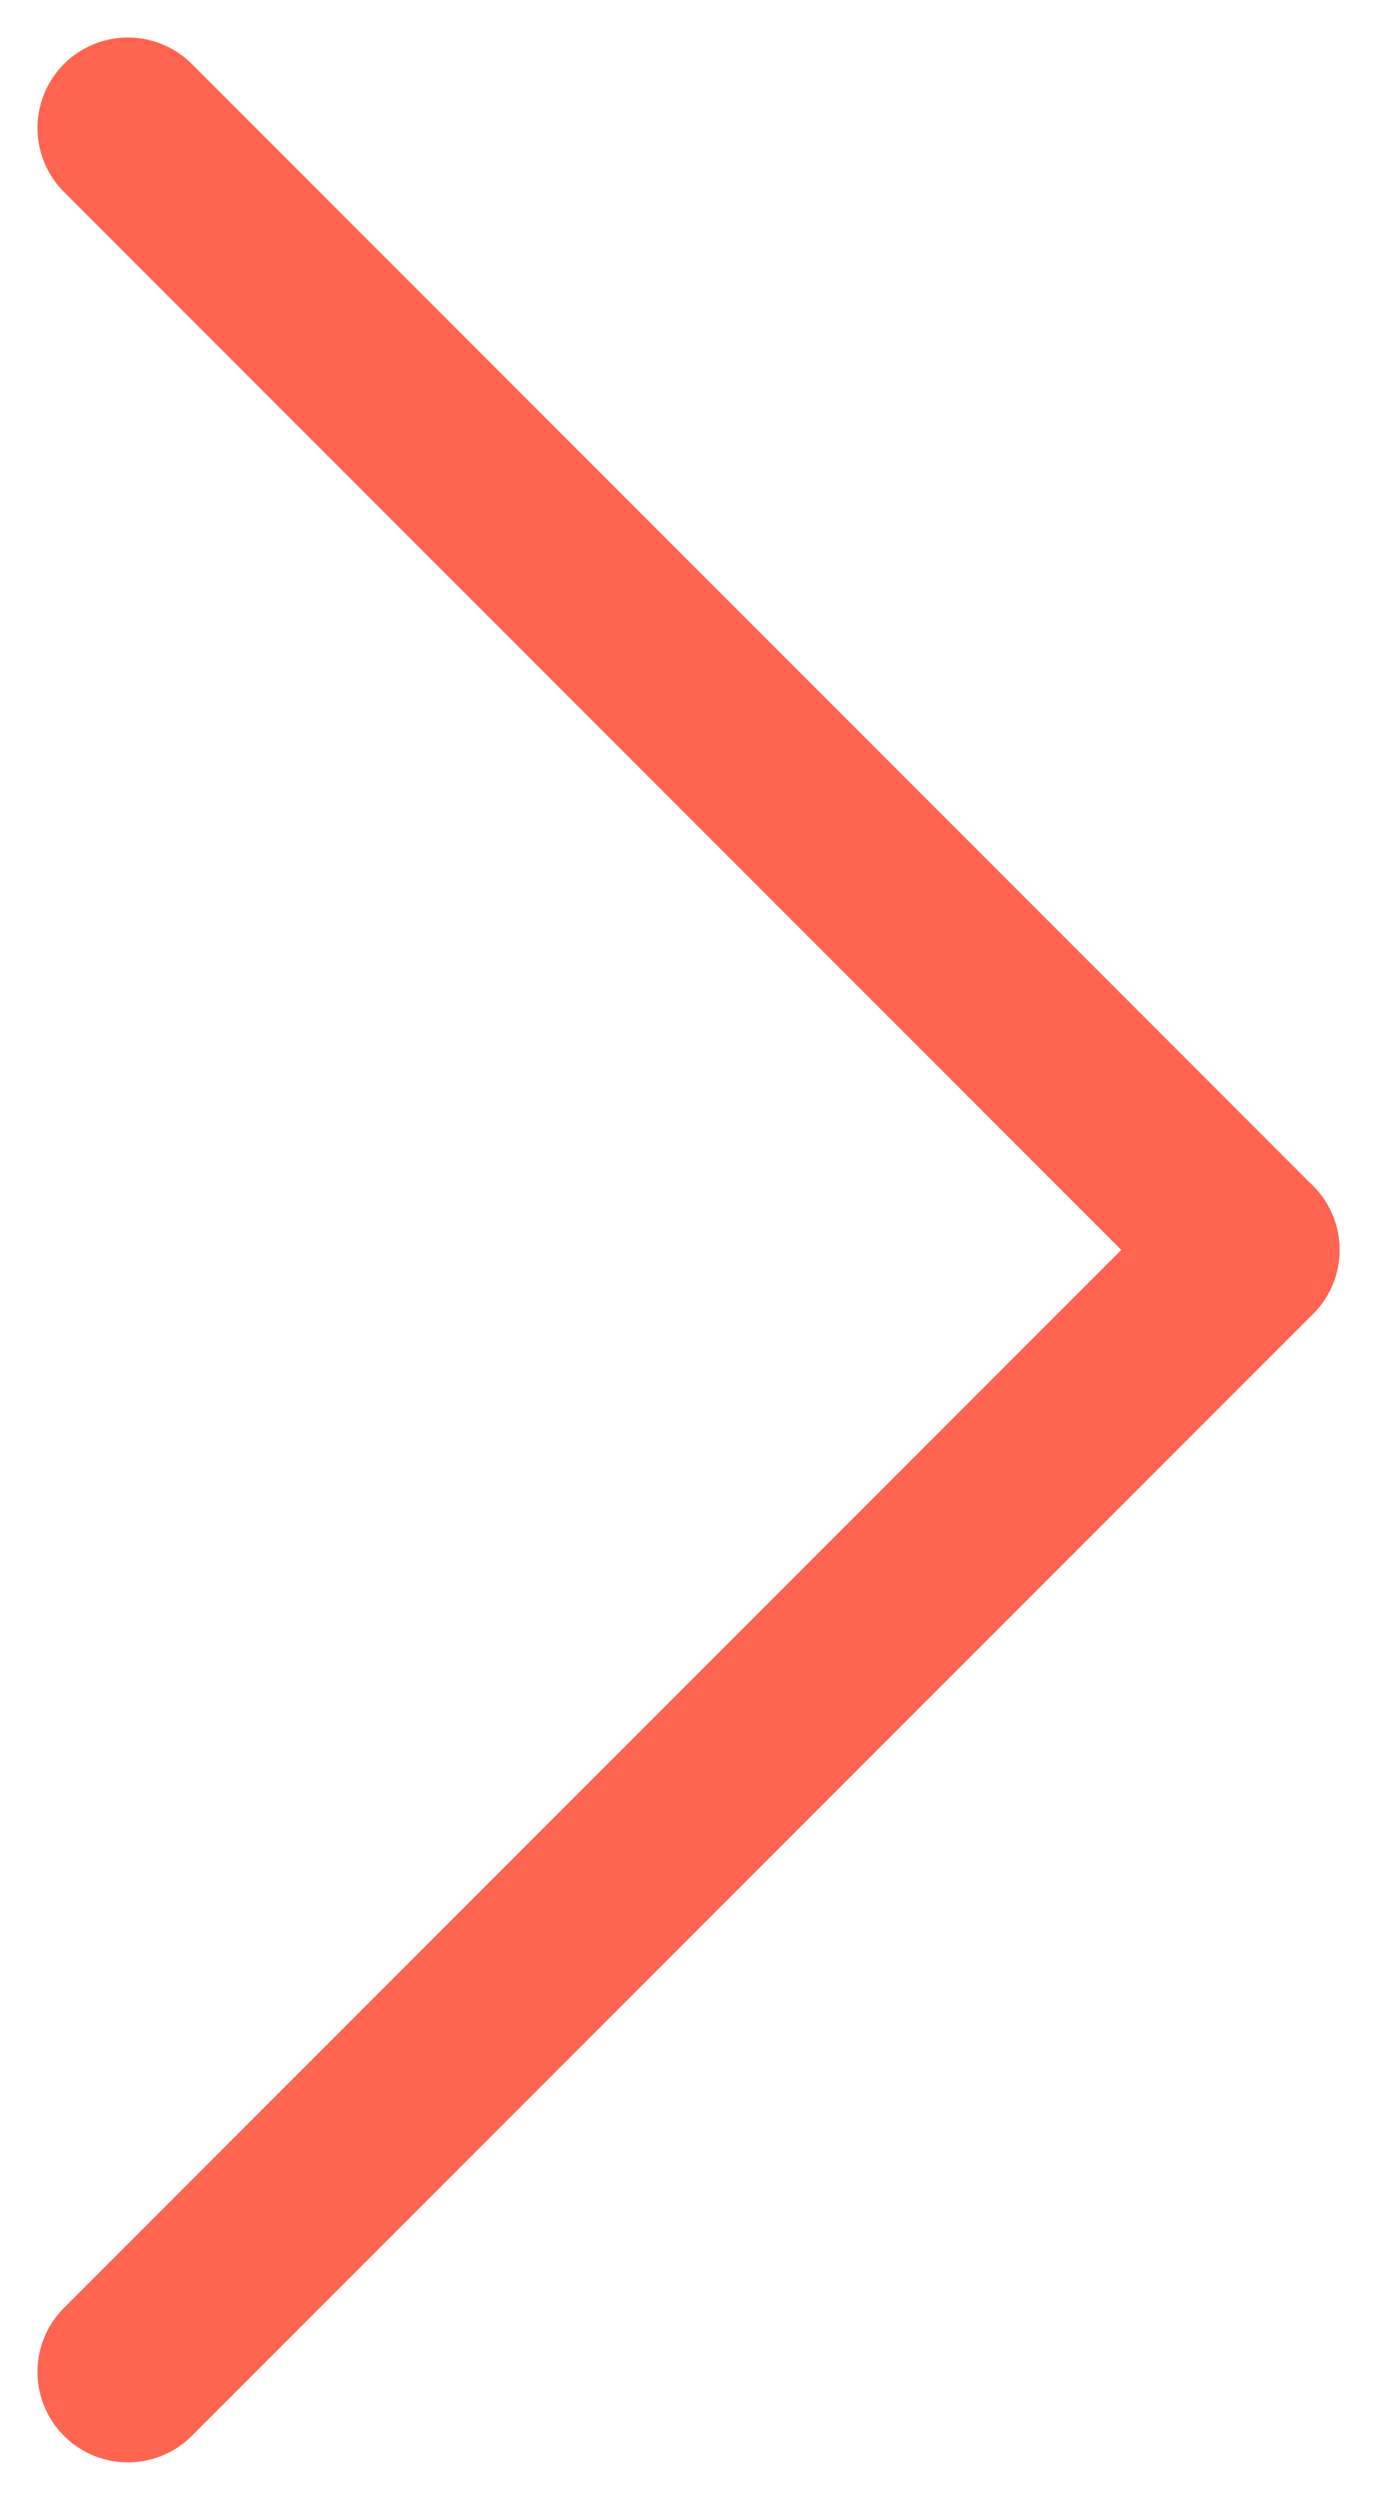
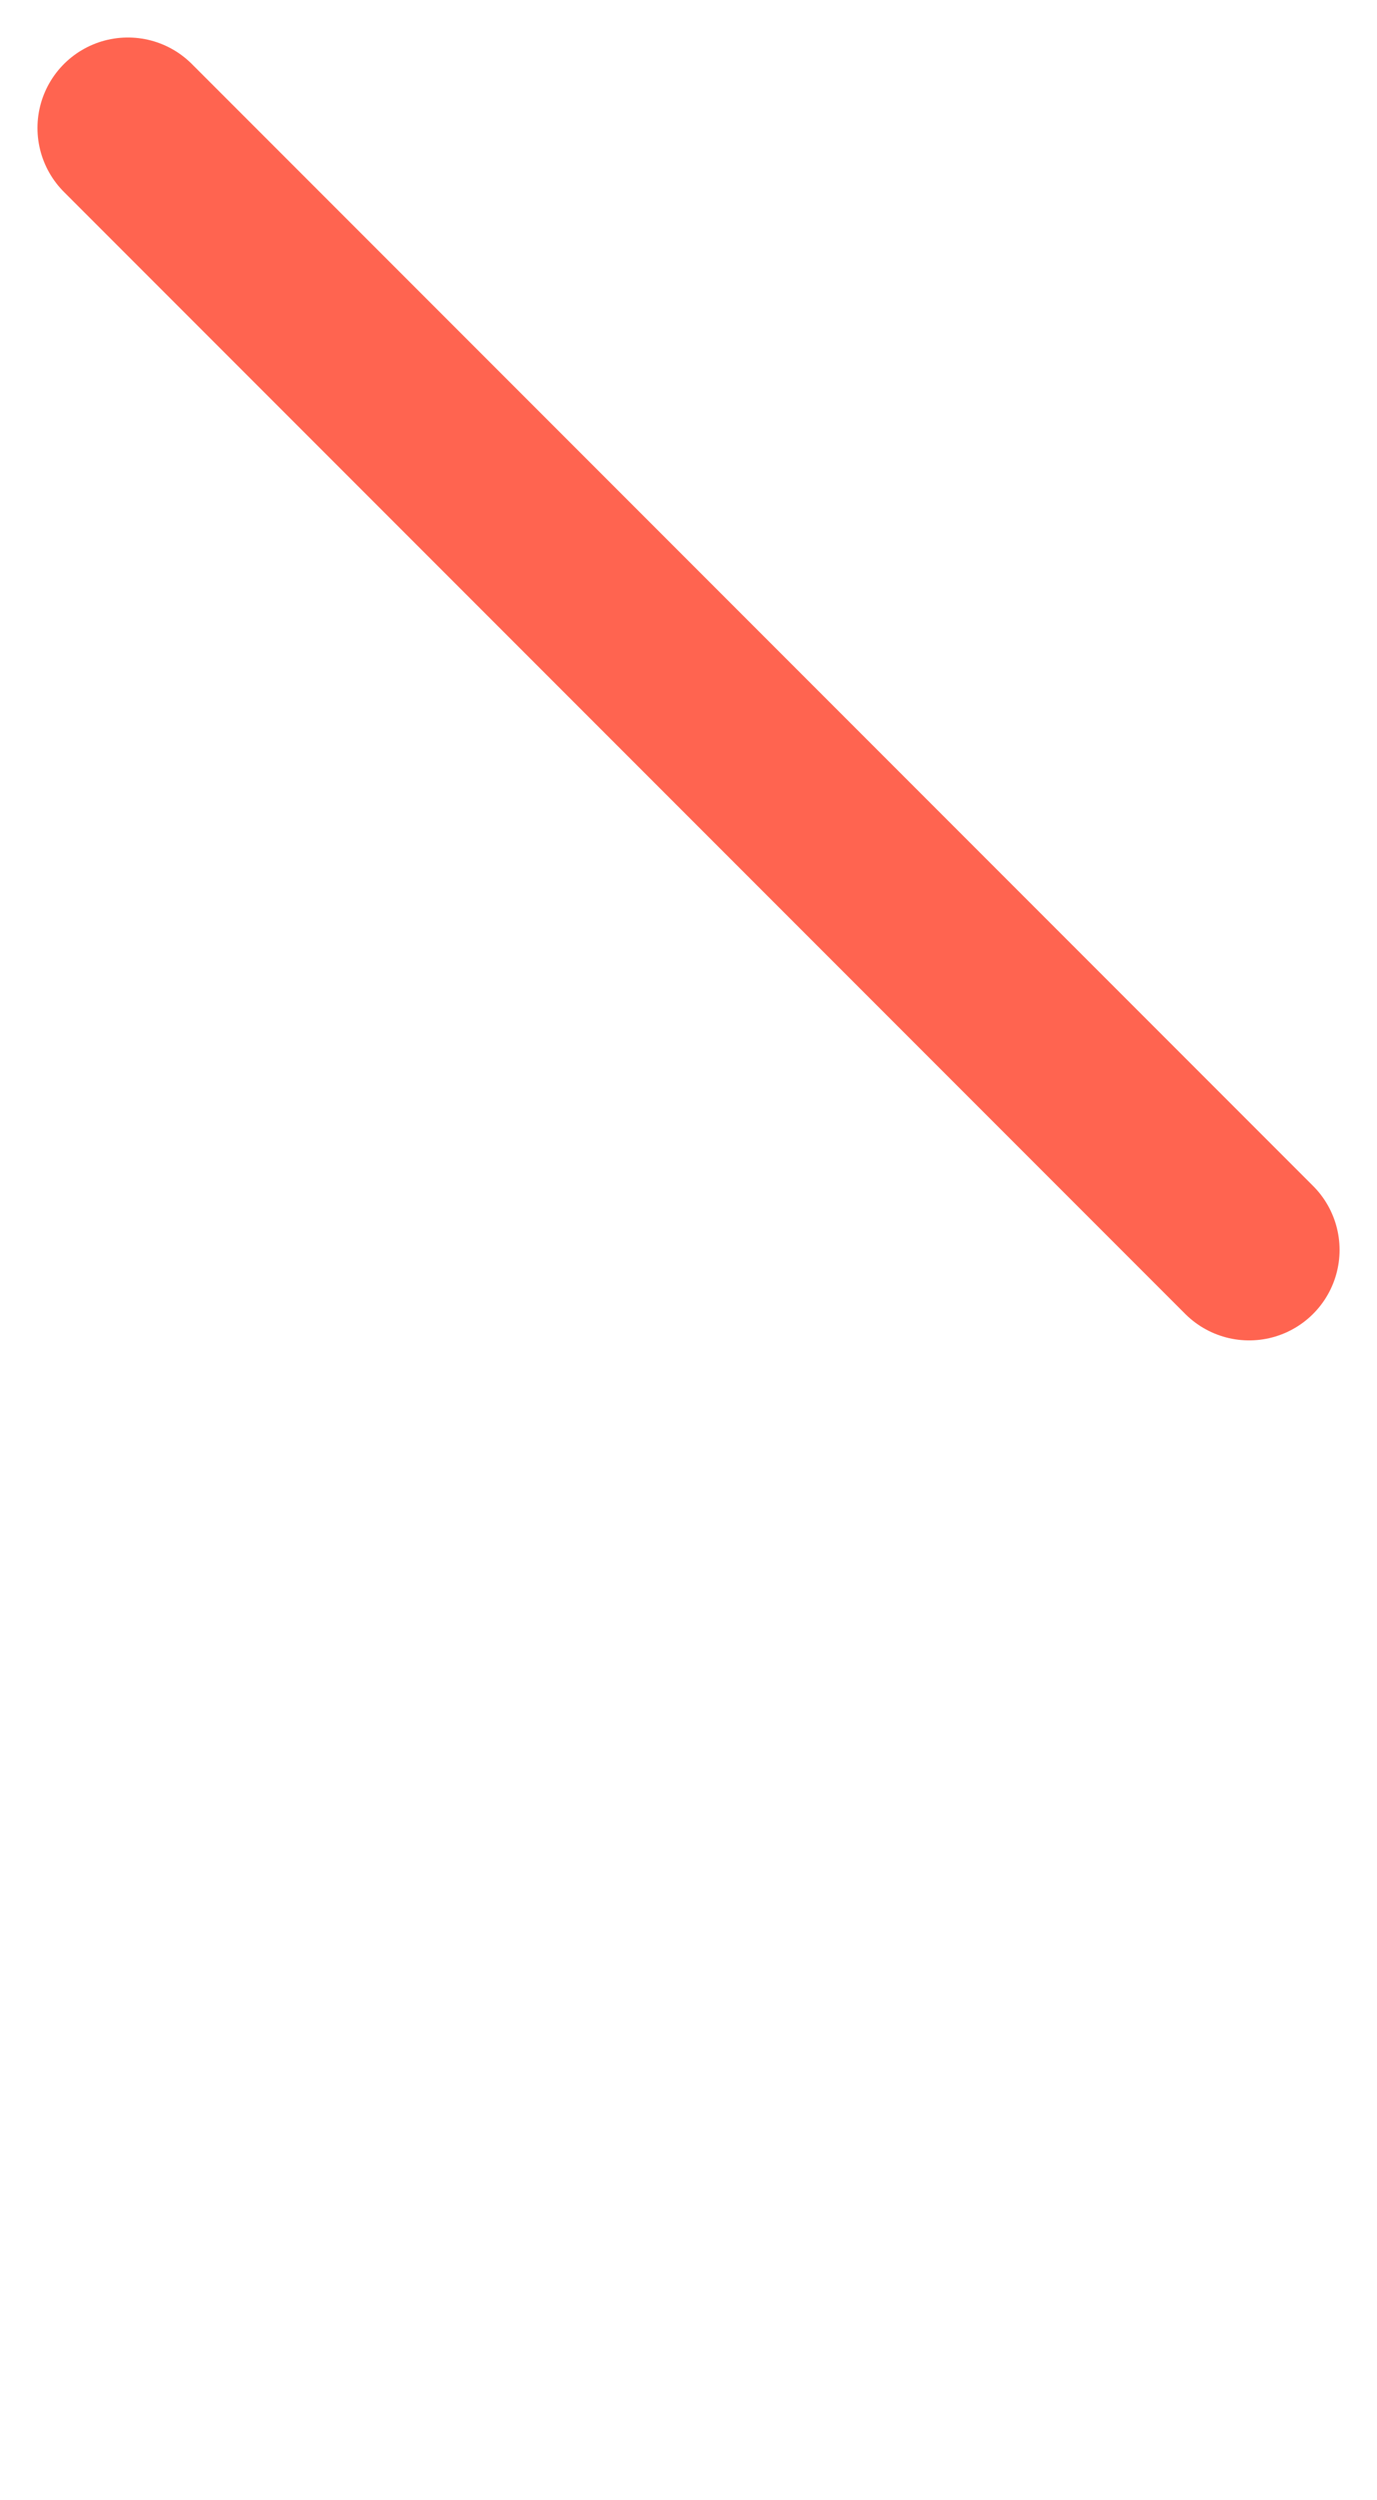
<svg xmlns="http://www.w3.org/2000/svg" width="38.071" height="69.071" viewBox="0 0 38.071 69.071">
  <defs>
    <style>.a{fill:none;stroke:#ff6450;stroke-linecap:round;stroke-width:5px;}</style>
  </defs>
  <g transform="translate(3.536 3.536)">
    <line class="a" x1="31" y1="31" />
-     <line class="a" x1="31" y2="31" transform="translate(0 31)" />
  </g>
</svg>